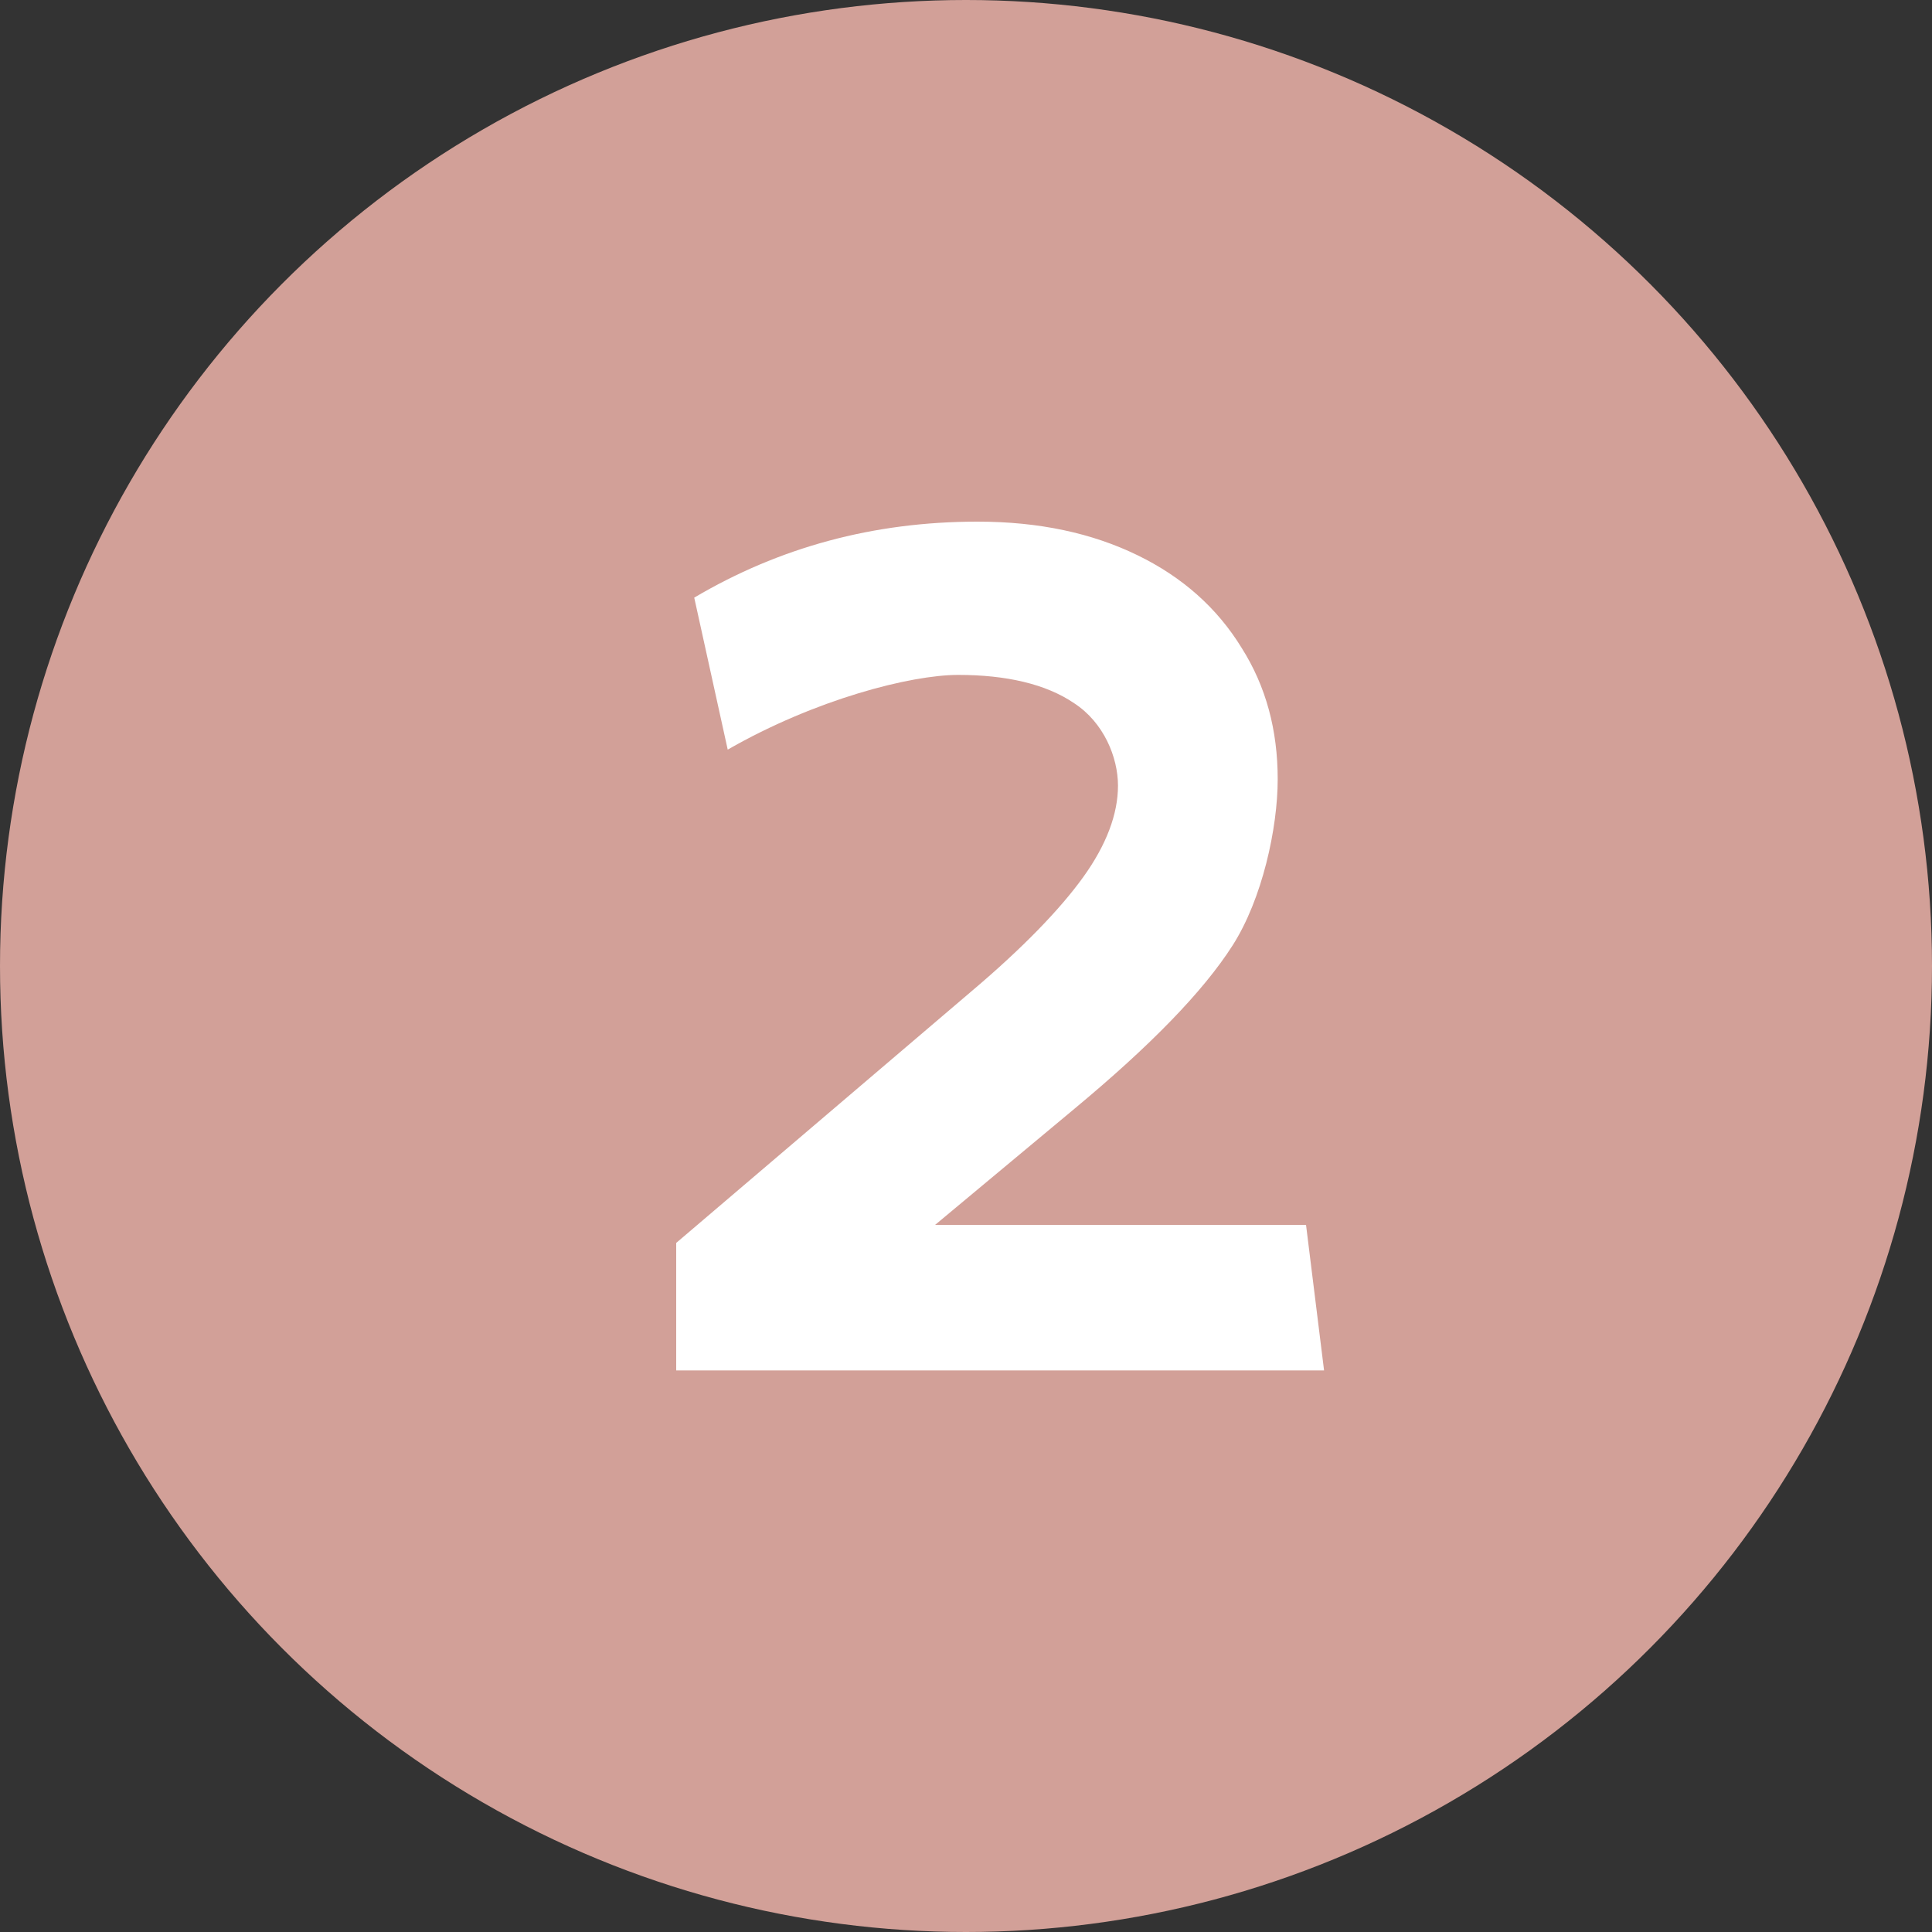
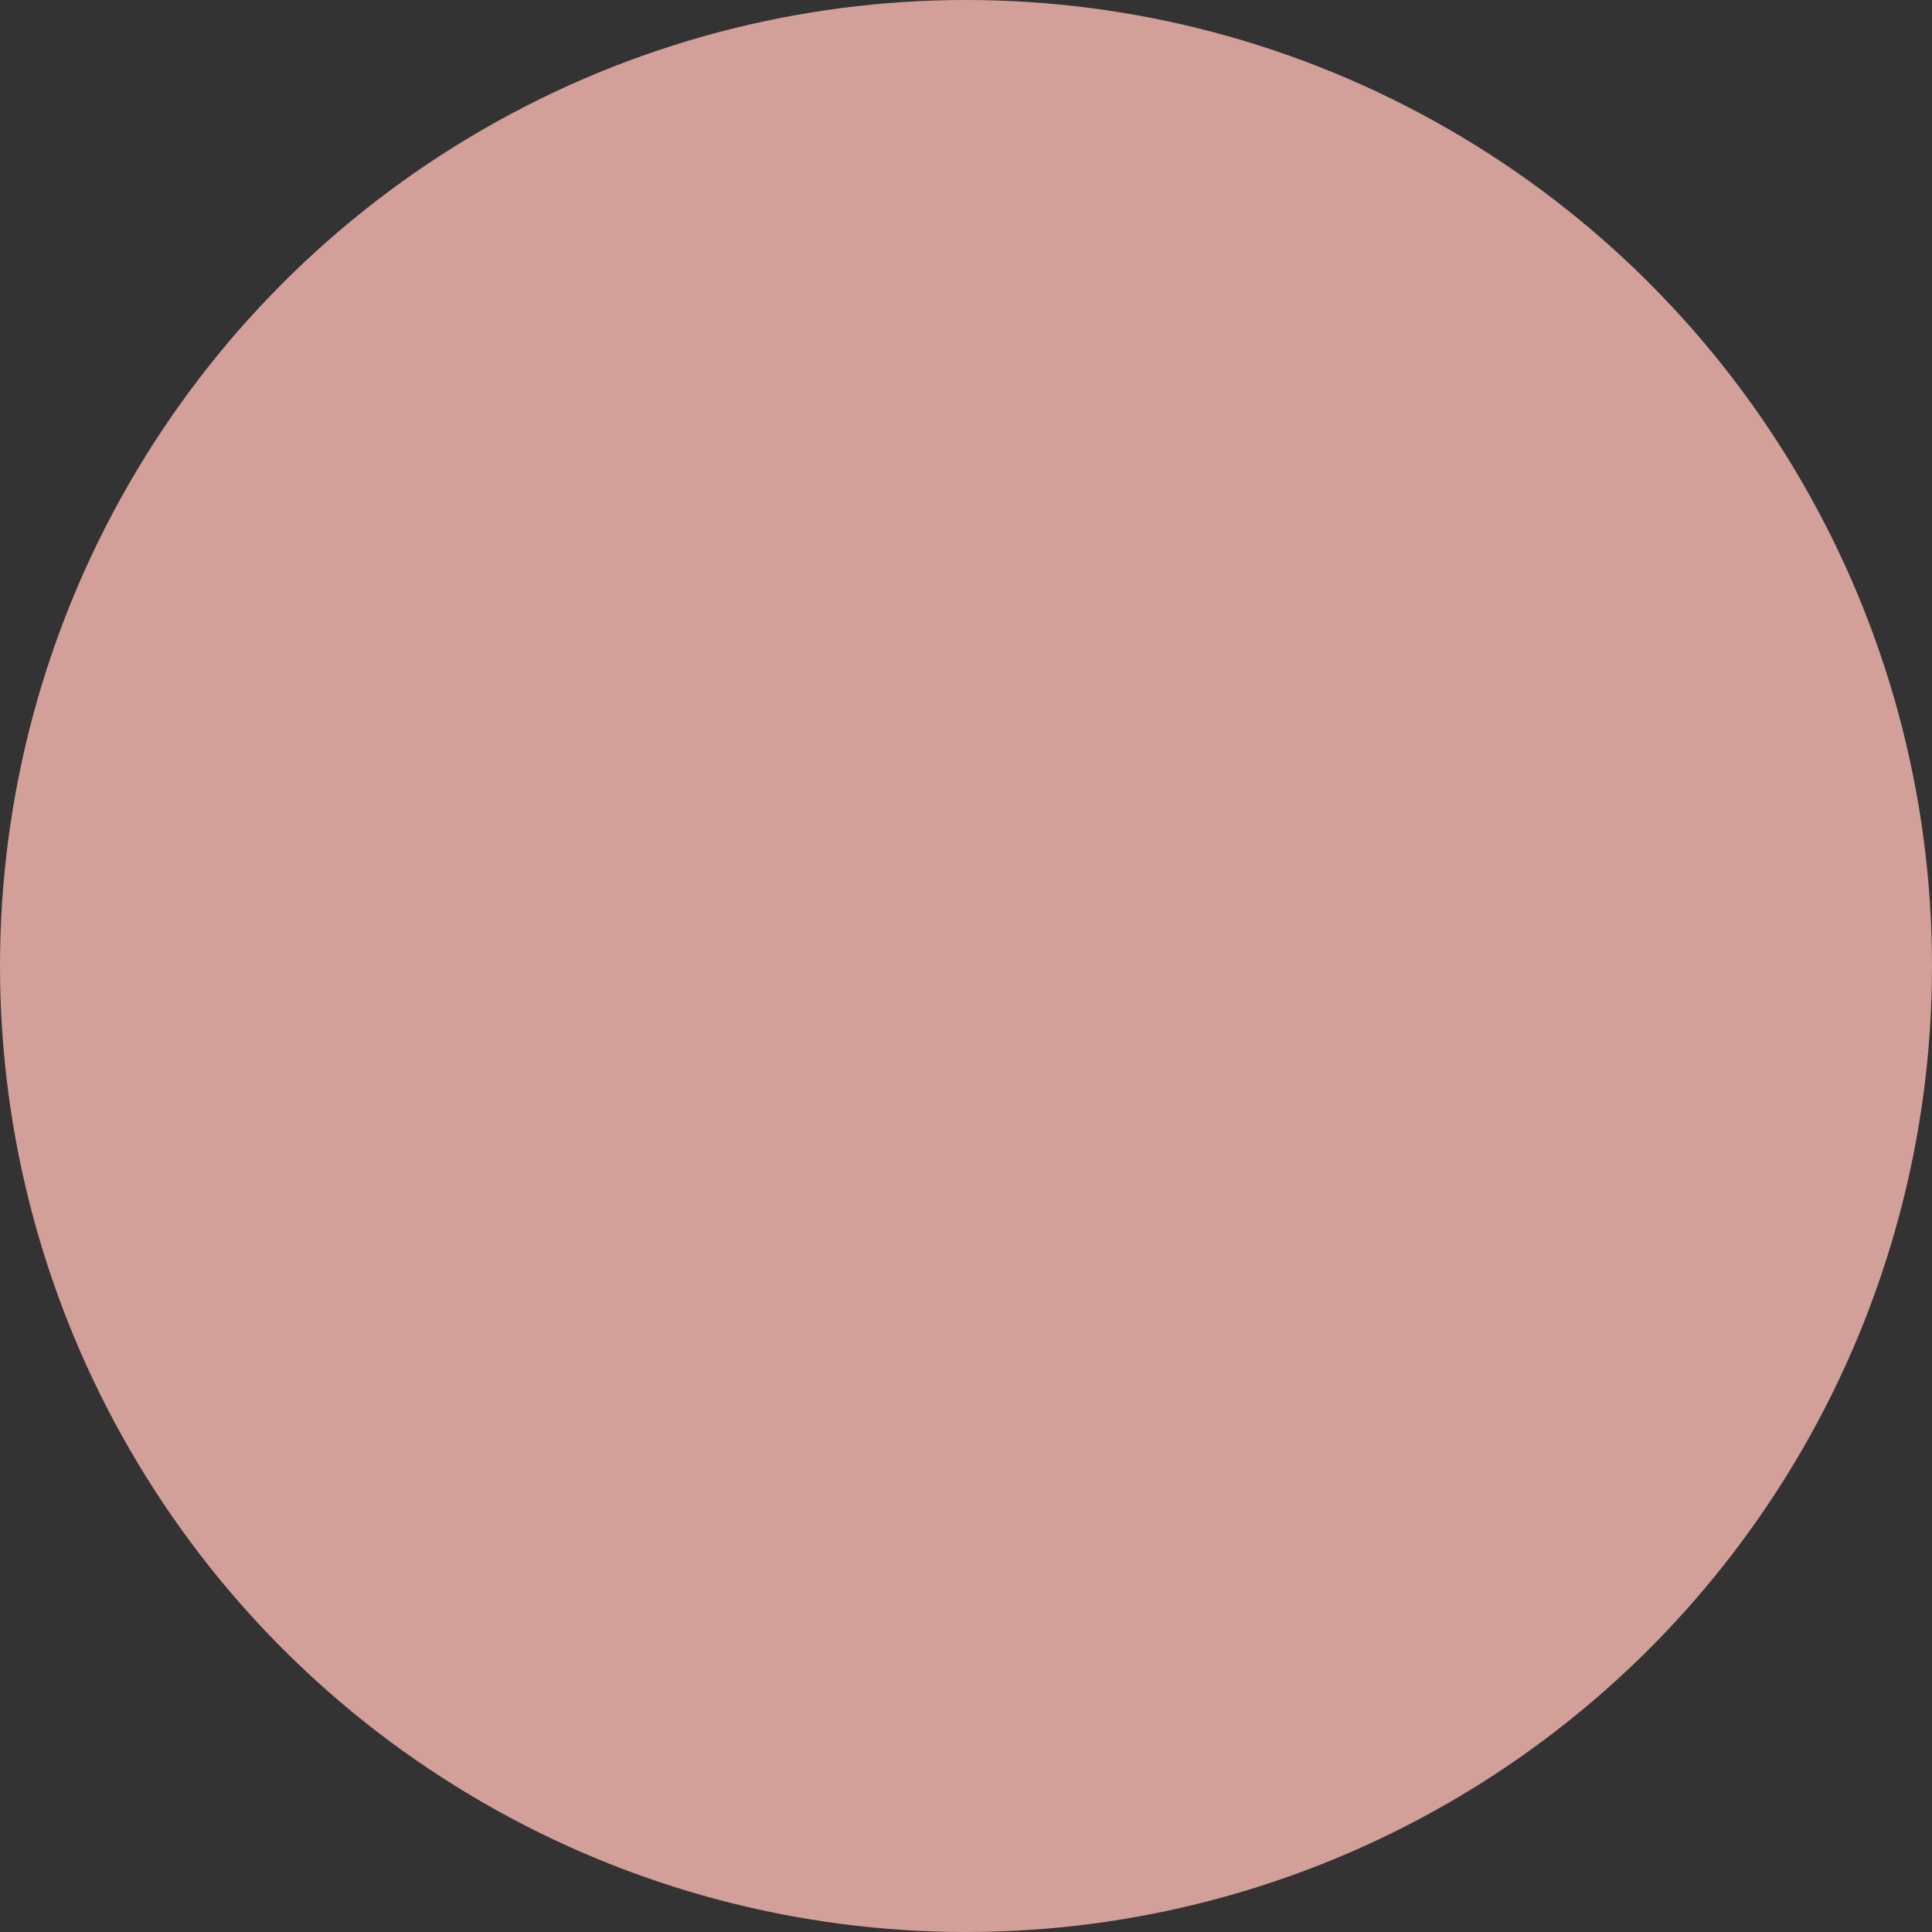
<svg xmlns="http://www.w3.org/2000/svg" id="Laag_1" version="1.1" viewBox="0 0 150 150">
  <rect x="0" y="0" width="150" height="150" fill="#333333" stroke="none" />
  <defs>
    <style>
      .st0 {
        fill: #d2a098;
      }

      .st1 {
        fill: #fff;
      }
    </style>
  </defs>
  <circle class="st0" cx="75" cy="75" r="75" />
-   <path class="st1" d="M75.9,40.5c4.8,0,8.9.9,12.4,2.6,3.5,1.7,6.2,4.1,8.1,7.2,1.9,3,2.8,6.4,2.8,10.2s-1.2,9.3-3.5,12.9c-2.3,3.6-6.4,7.8-12.3,12.7l-10.8,9h28.8l1.4,11.3h-50.3v-9.9l23-19.6c3.9-3.3,6.8-6.3,8.6-8.8,1.8-2.5,2.7-4.9,2.7-7.1s-1.1-4.9-3.4-6.4c-2.2-1.5-5.3-2.2-9-2.2s-11.1,1.9-17.9,5.8l-2.6-11.8c6.6-3.9,13.9-5.9,22-5.9Z" />
</svg>